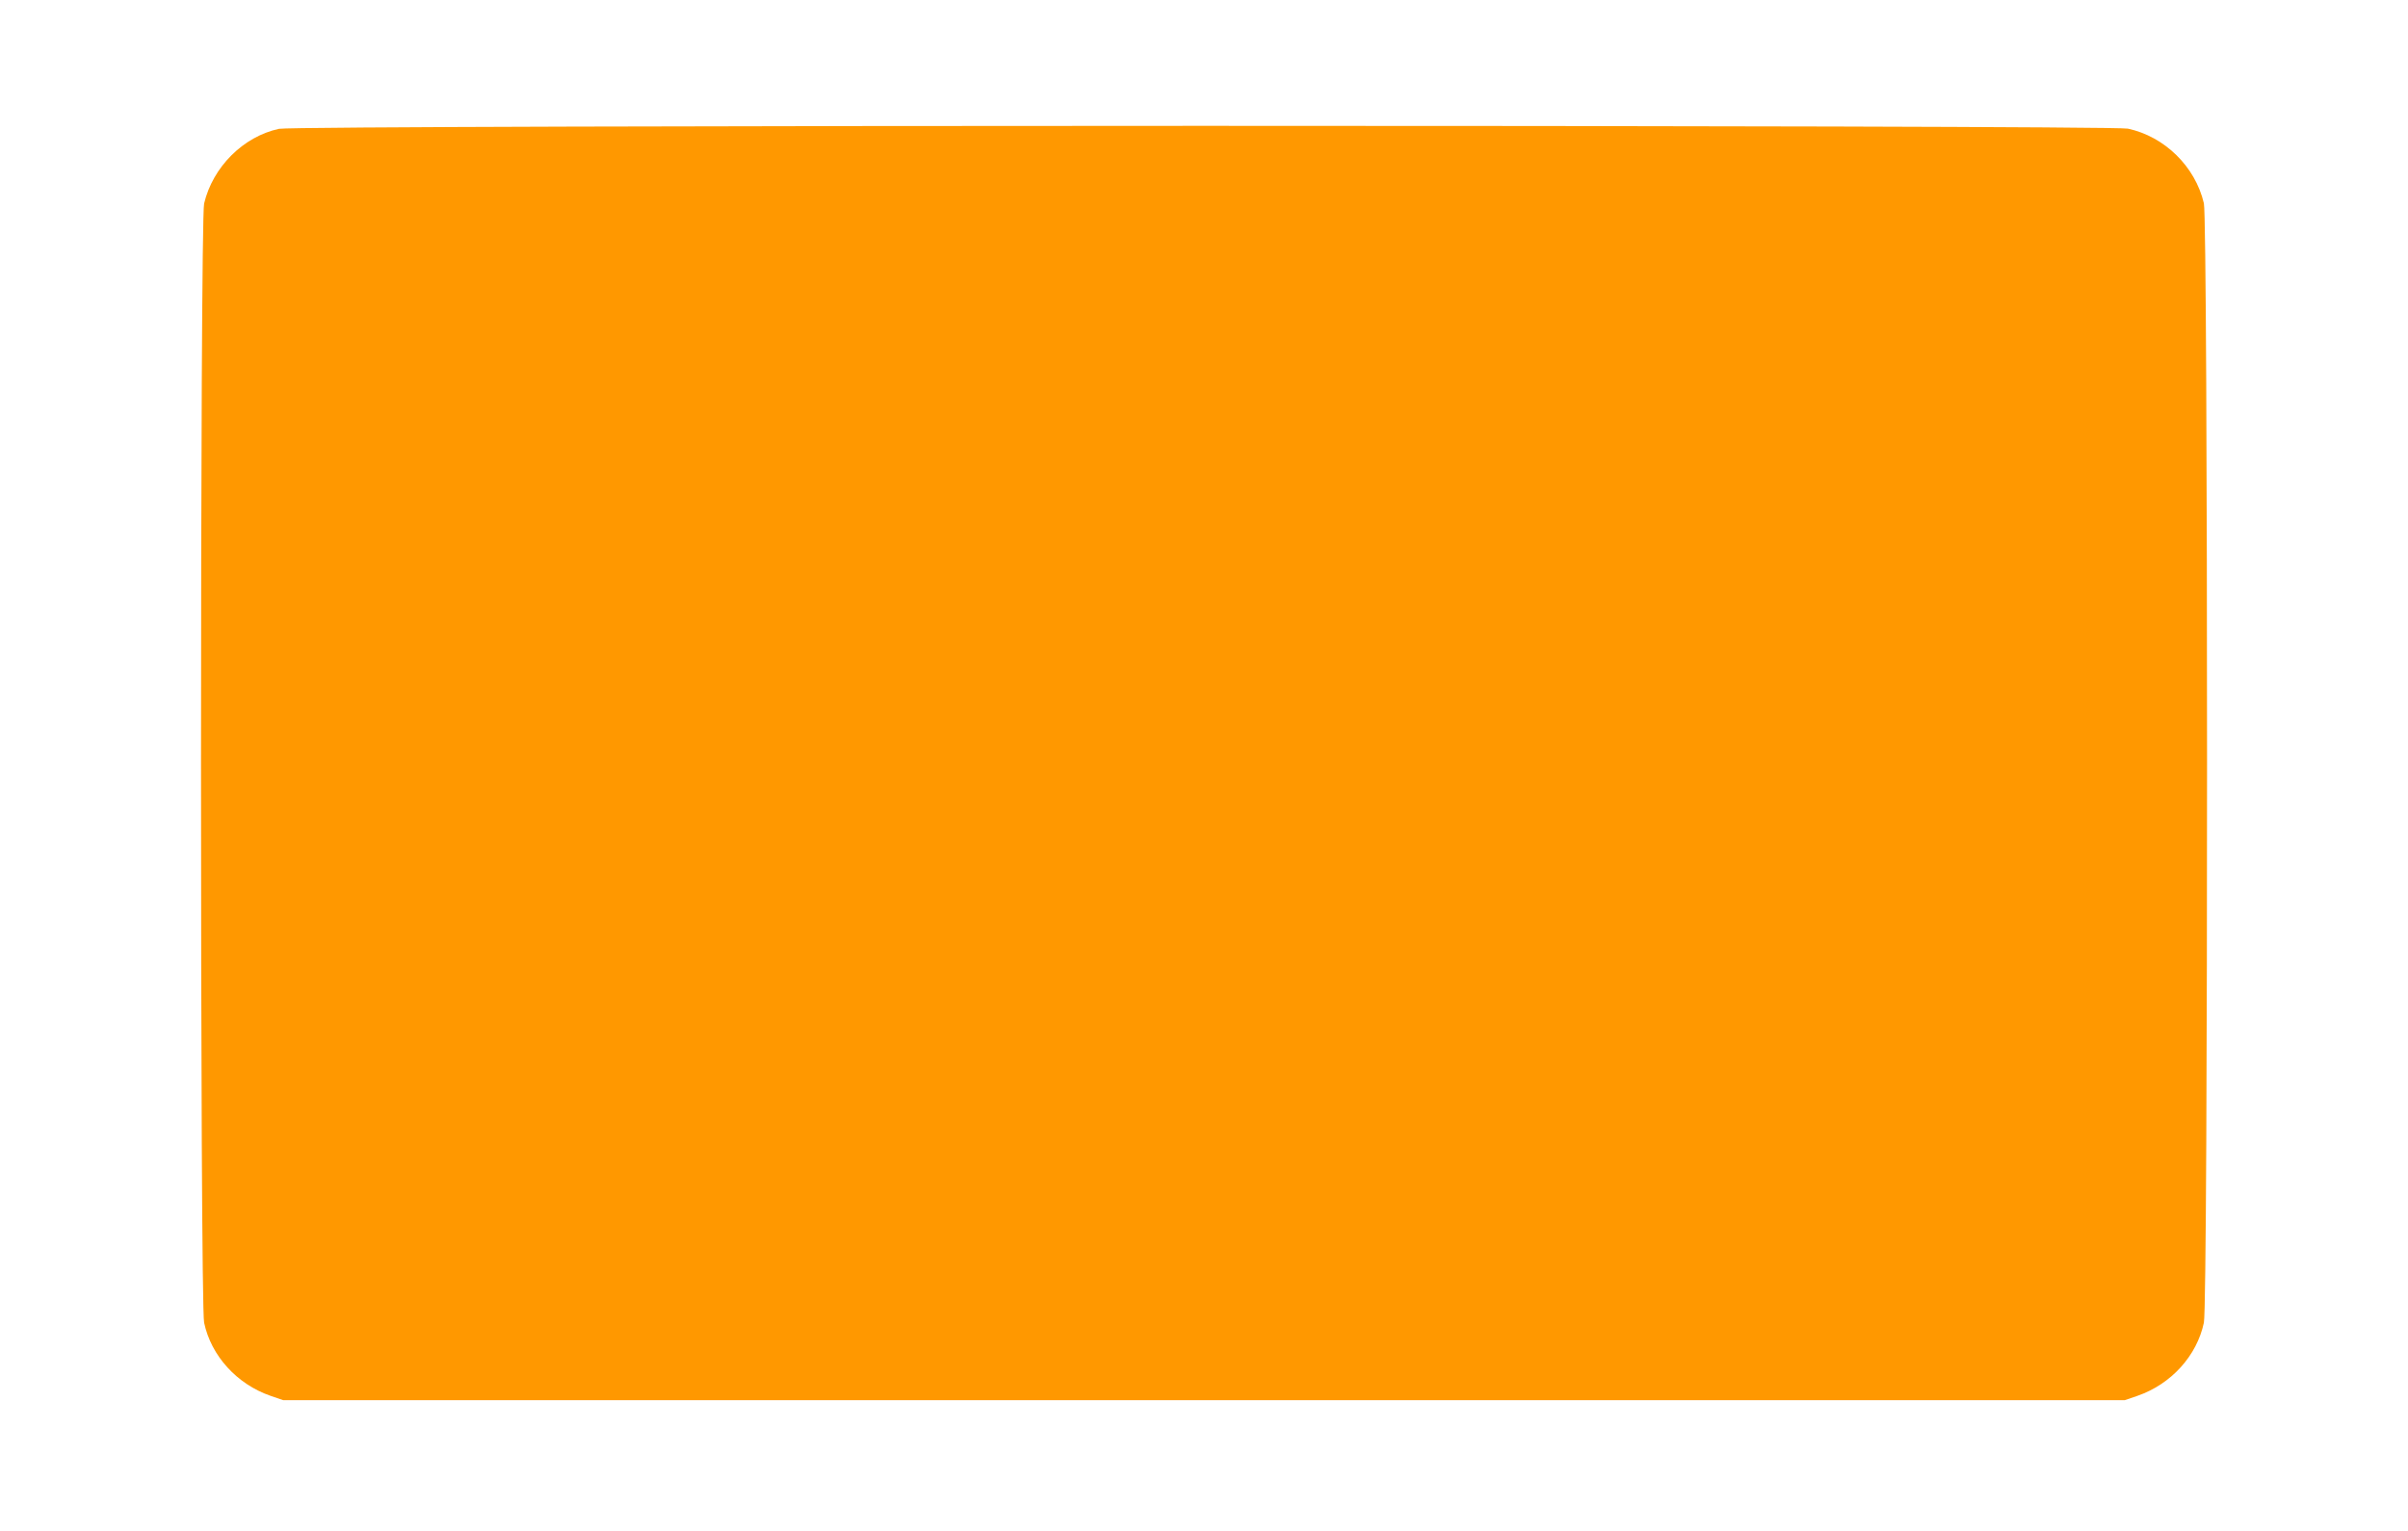
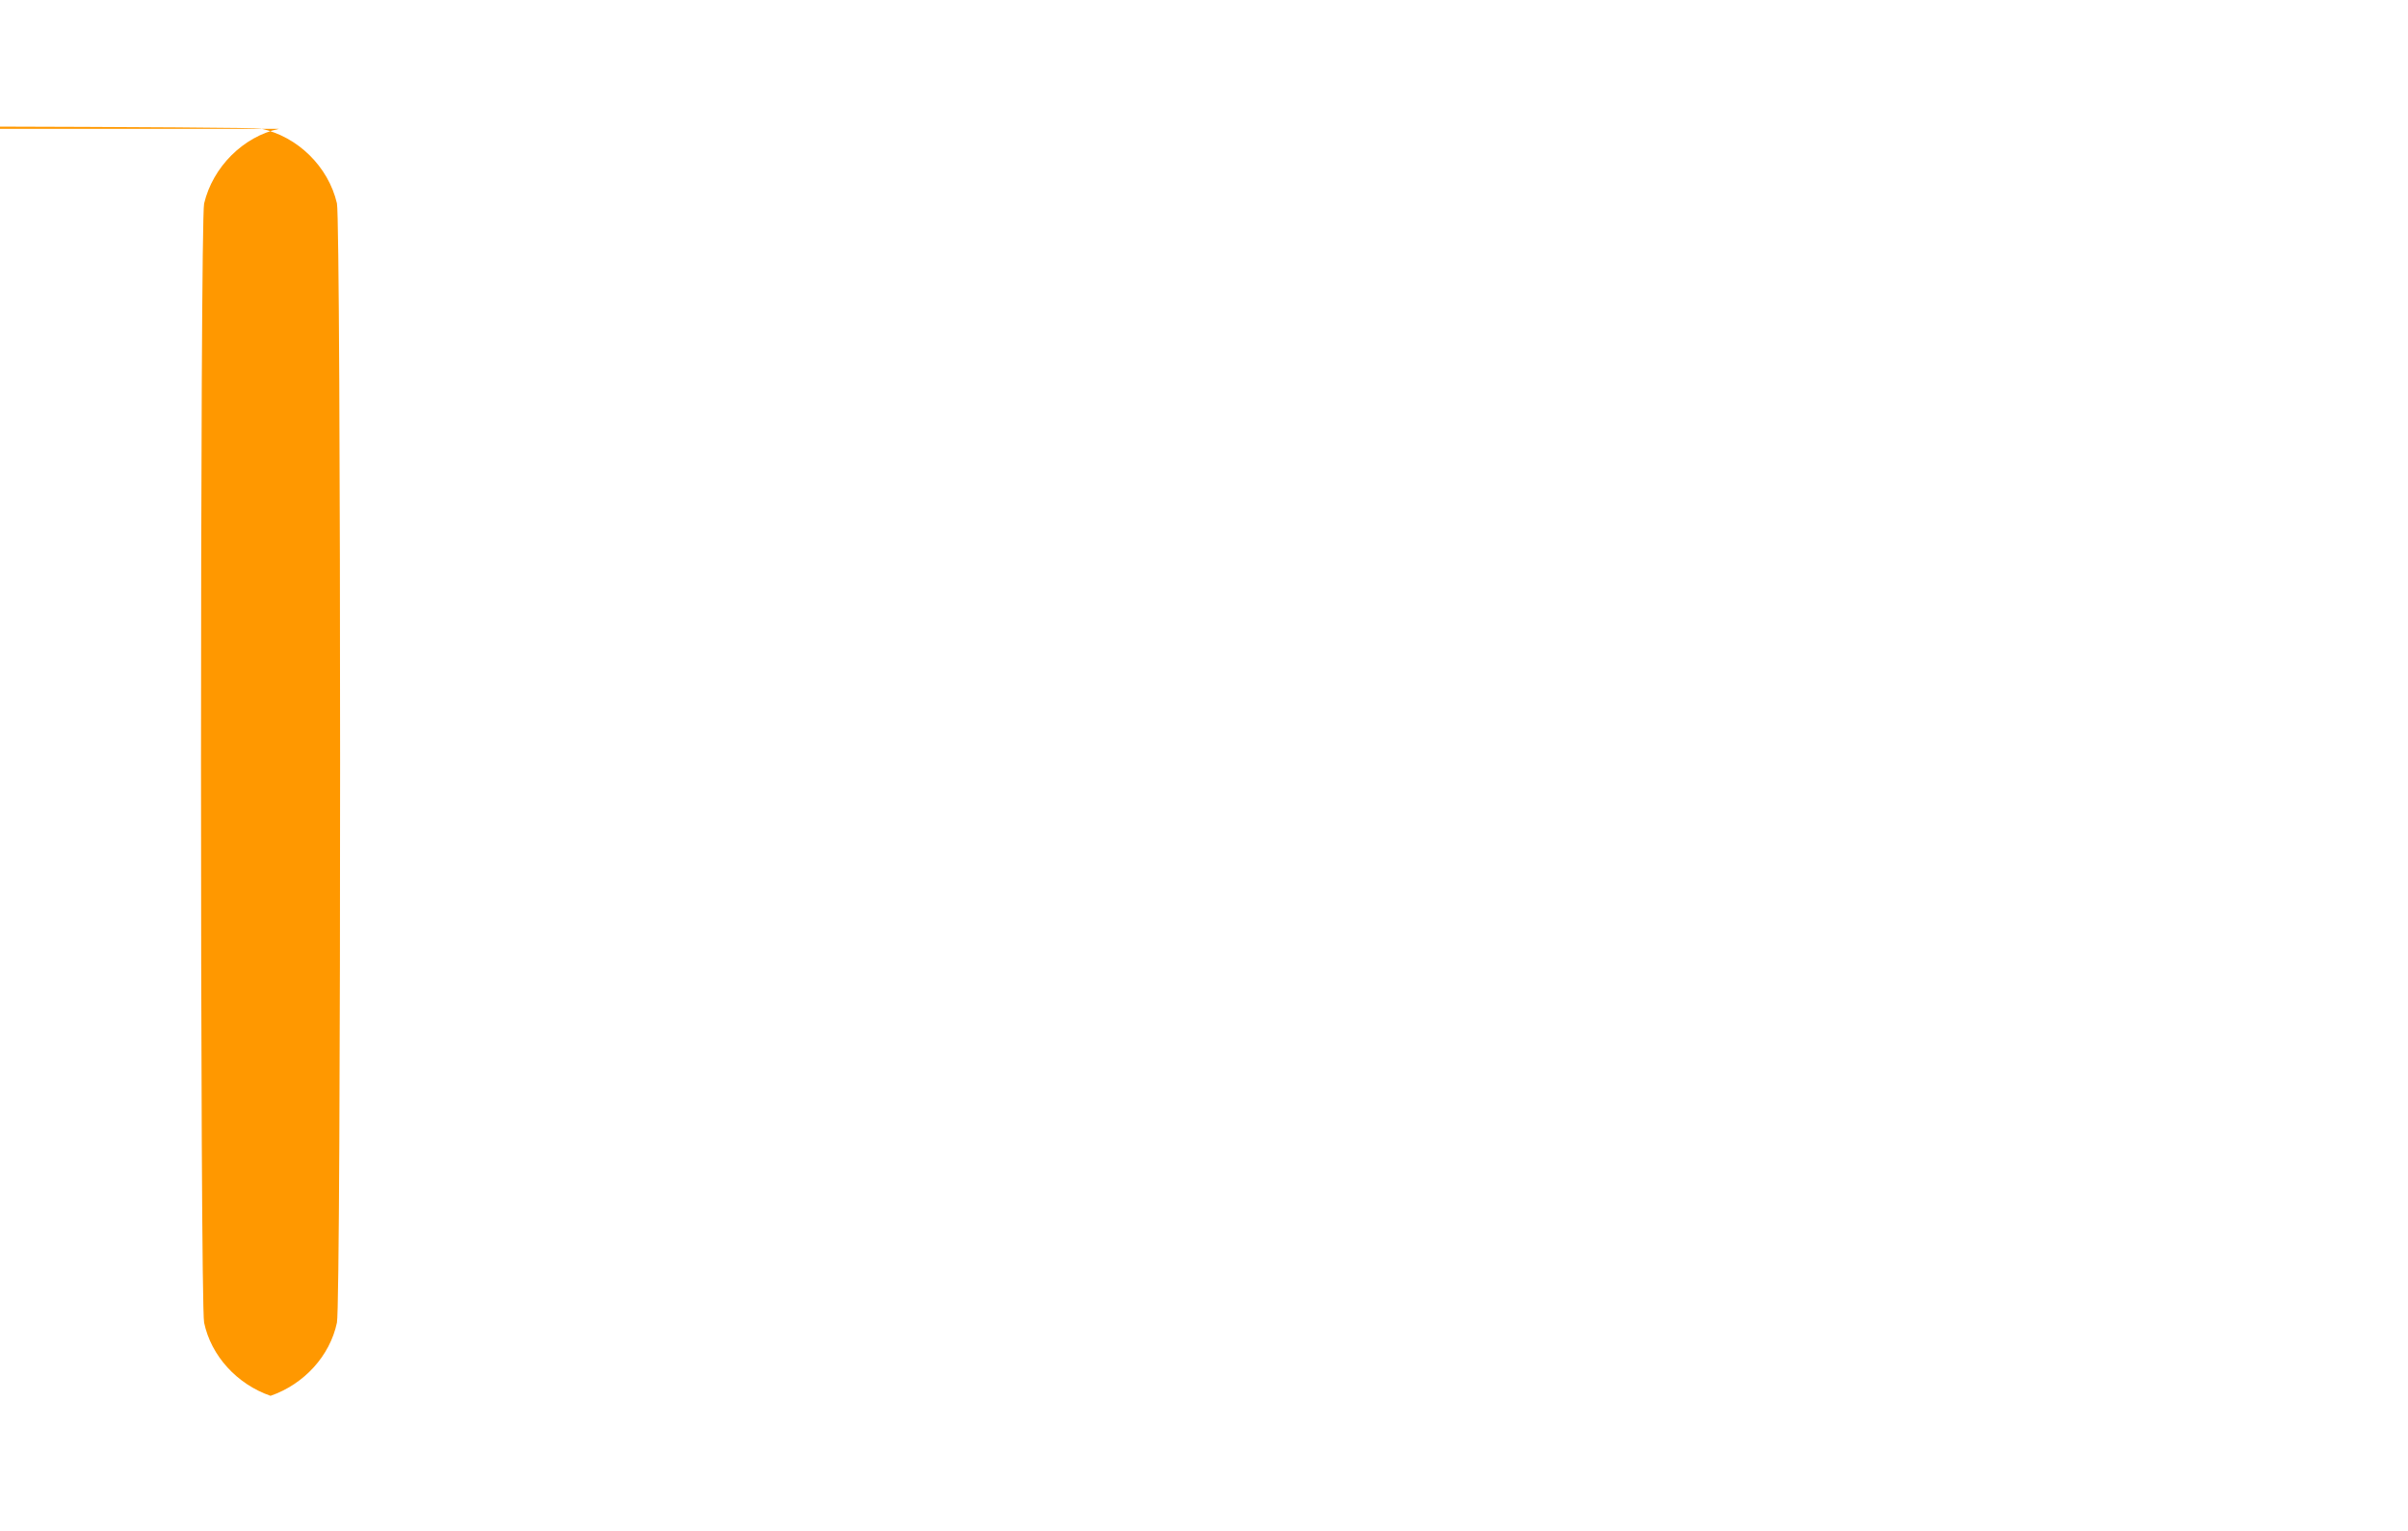
<svg xmlns="http://www.w3.org/2000/svg" version="1.0" width="1280pt" height="814pt" viewBox="0 0 1280 814" preserveAspectRatio="xMidYMid meet">
  <g transform="translate(0,814) scale(0.1,-0.1)" fill="#ff9800" stroke="none">
-     <path d="M1483 7455 c-190 -41 -352 -203 -398 -397 -22 -93 -22 -5847 0 -5951 37 -176 174 -327 353 -389 l67 -23 4895 0 4895 0 67 23 c179 62 316 213 353 389 23 105 22 5858 0 5952 -46 196 -209 355 -404 397 -97 20 -9733 20 -9828 -1z" />
+     <path d="M1483 7455 c-190 -41 -352 -203 -398 -397 -22 -93 -22 -5847 0 -5951 37 -176 174 -327 353 -389 c179 62 316 213 353 389 23 105 22 5858 0 5952 -46 196 -209 355 -404 397 -97 20 -9733 20 -9828 -1z" />
  </g>
</svg>